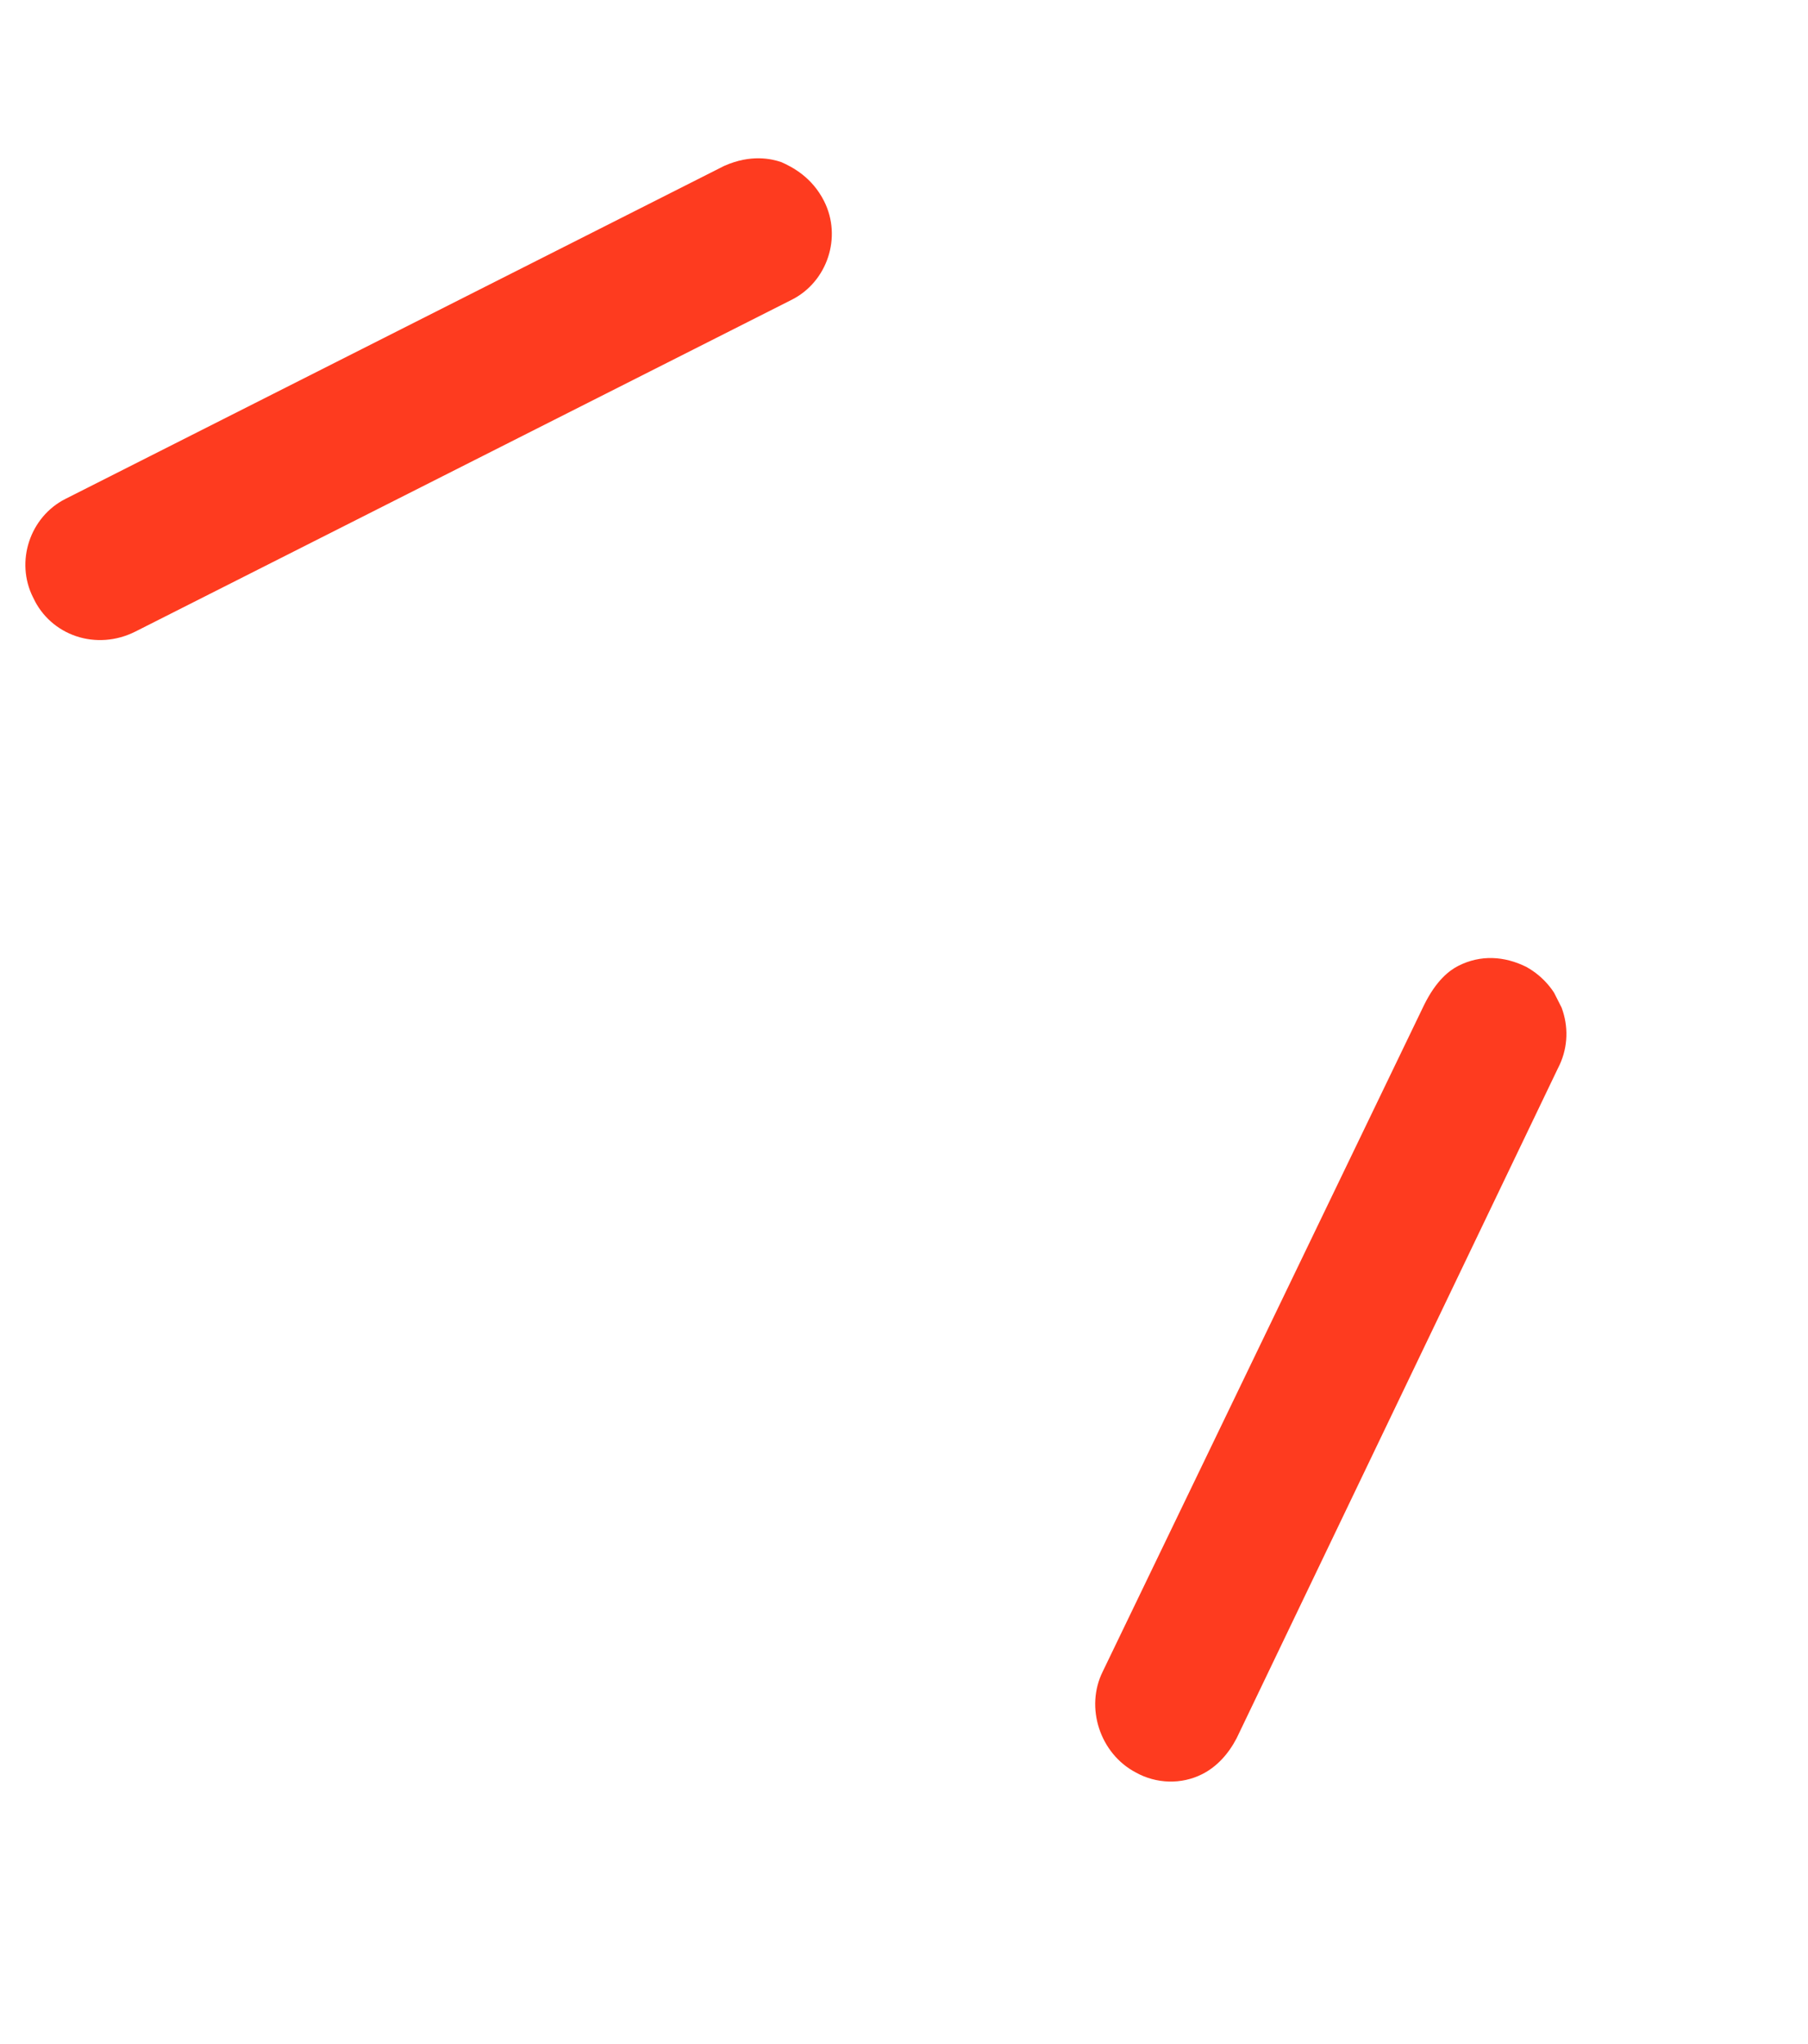
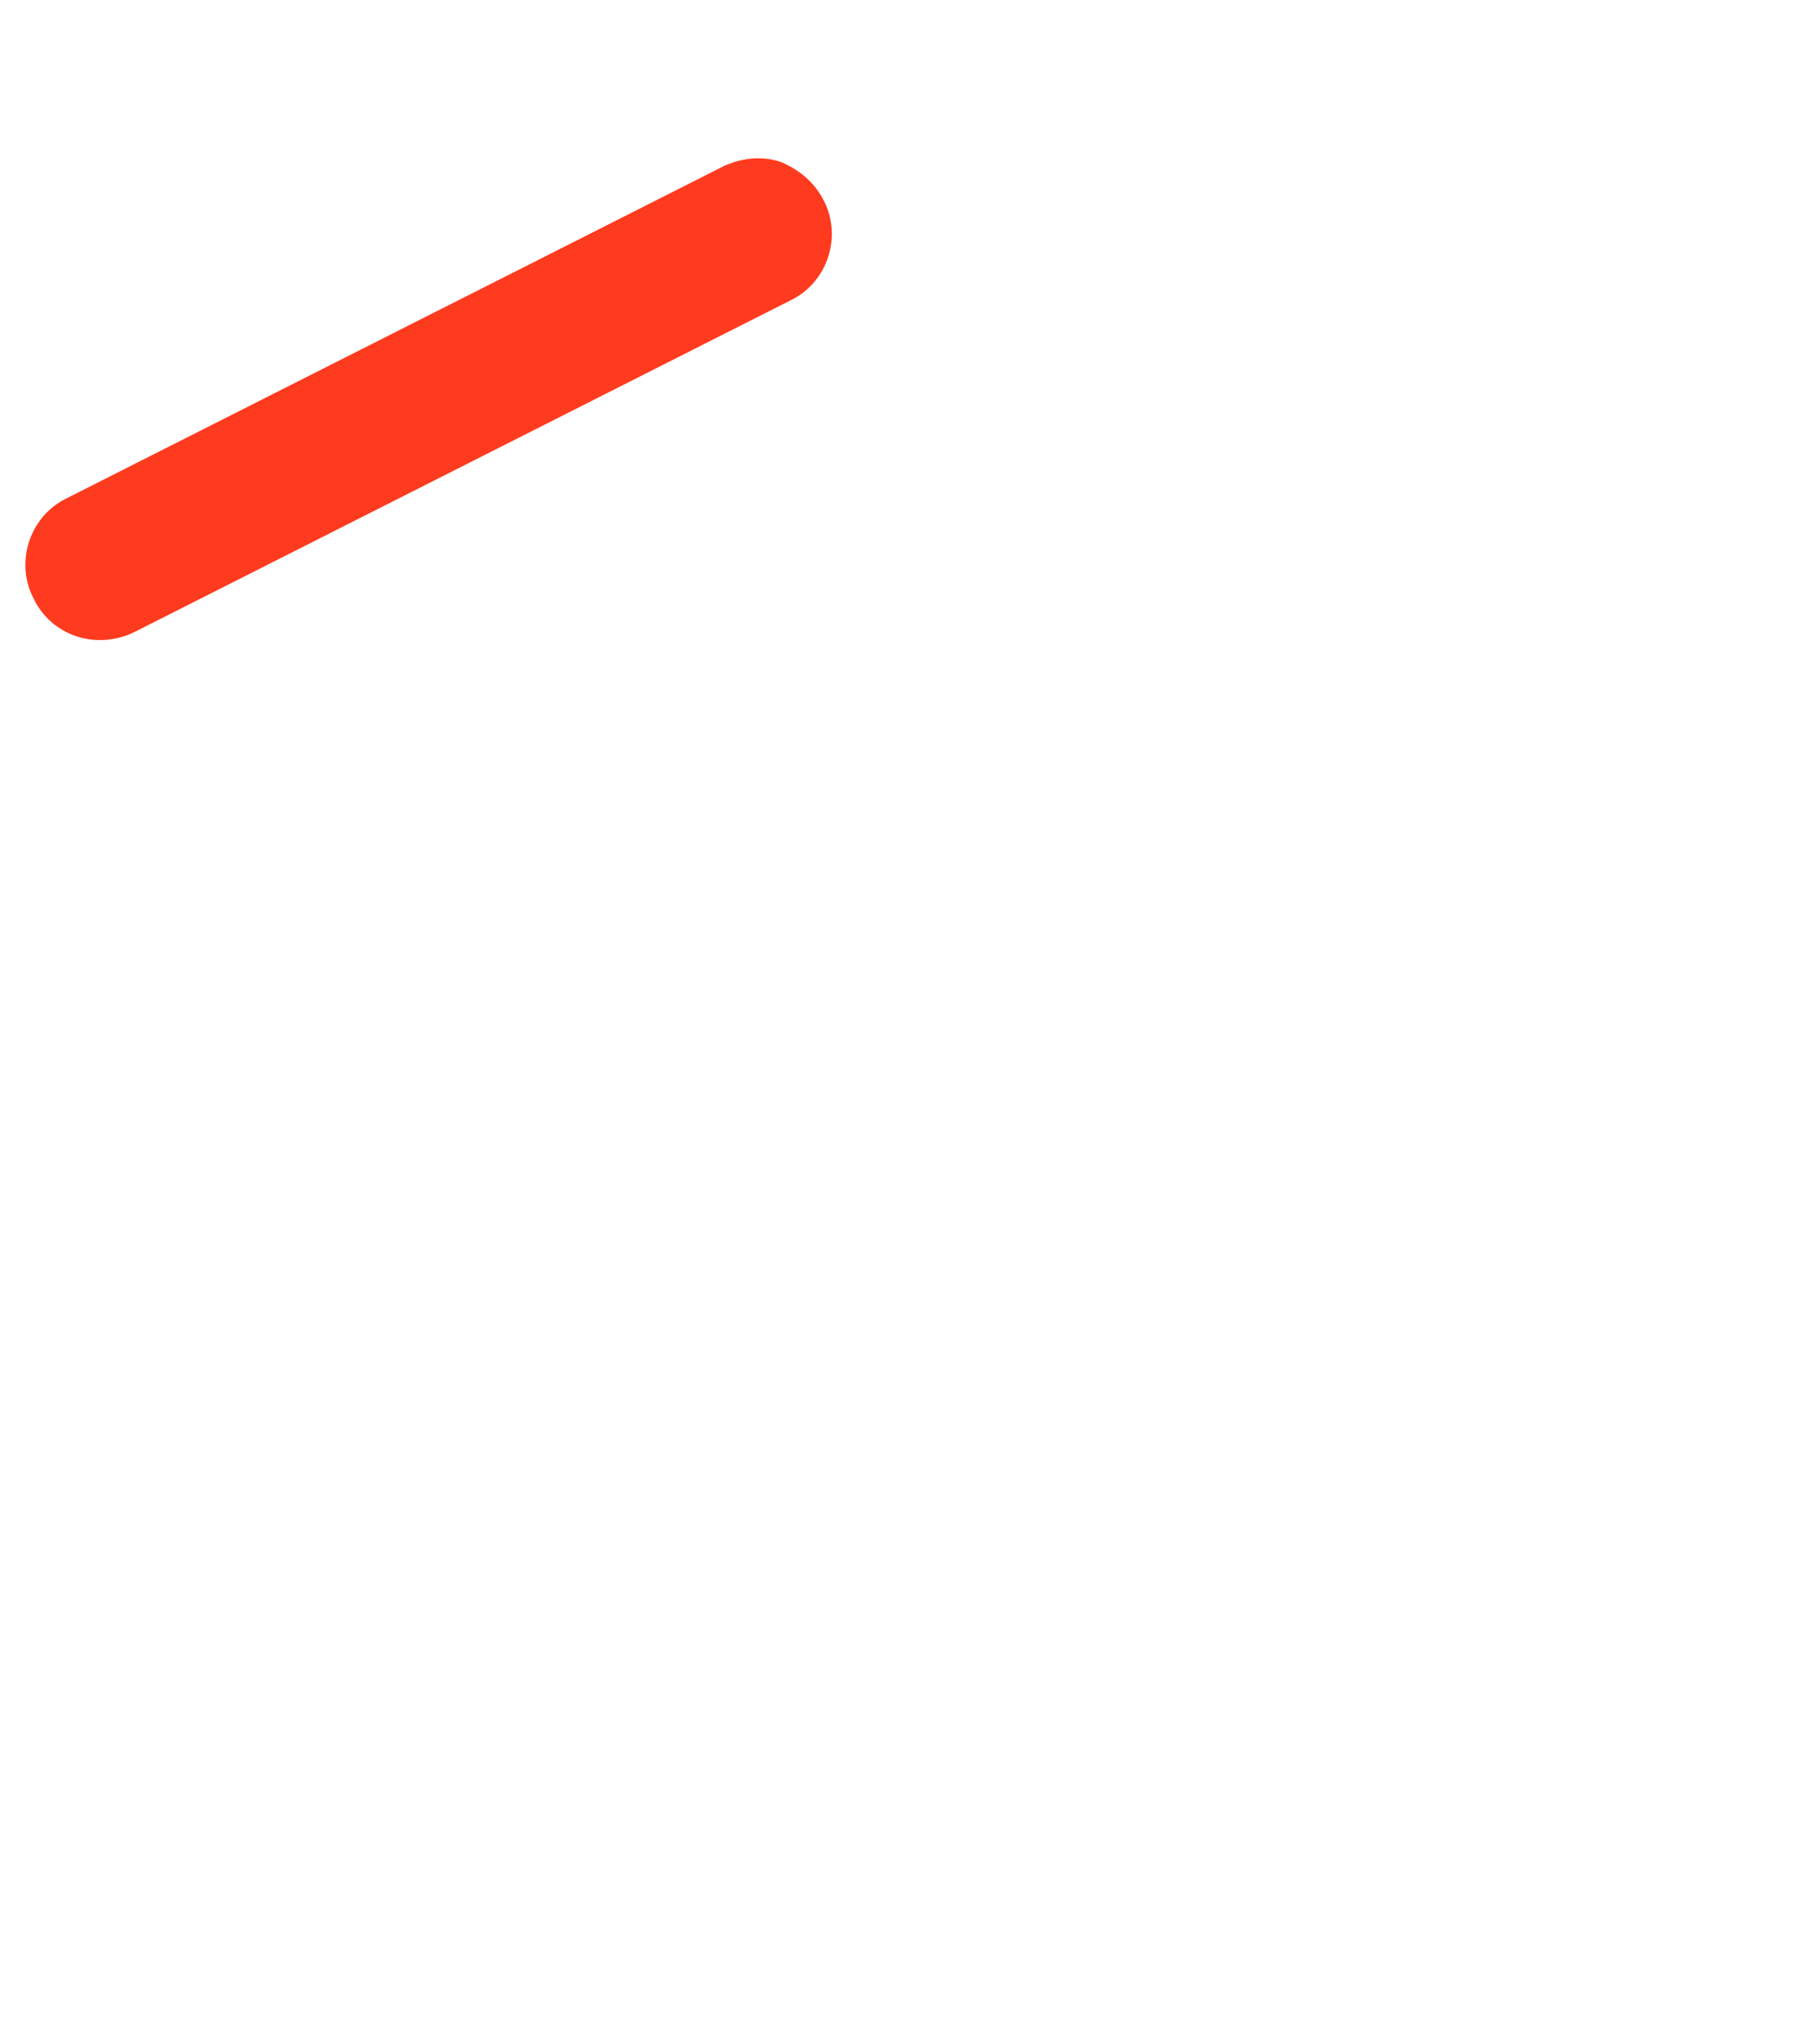
<svg xmlns="http://www.w3.org/2000/svg" width="46" height="52" viewBox="0 0 46 52" fill="none">
  <g clip-path="url(#clip0_9637_5712)">
    <path d="M18.426 4.22C19.108 3.918 19.629 4.039 19.881 4.125C20.151 4.245 20.657 4.503 20.966 5.115C21.431 6.035 21.045 7.17 20.147 7.624L3.45 16.064C2.453 16.568 1.292 16.172 0.843 15.202C0.379 14.283 0.765 13.147 1.663 12.693L18.426 4.22Z" fill="#FE3B1F" />
-     <path d="M37.105 24.57C37.671 24.284 38.274 24.321 38.831 24.596C39.758 25.11 40.126 26.249 39.636 27.18L31.463 44.22C31.251 44.627 30.954 44.948 30.588 45.133C30.056 45.402 29.419 45.382 28.896 45.09C27.985 44.61 27.601 43.437 28.057 42.522L36.232 25.567C36.541 24.941 36.873 24.688 37.105 24.57Z" fill="#FE3B1F" />
  </g>
  <defs>
    <clipPath id="clip0_9637_5712">
      <rect width="30" height="42" fill="white" transform="translate(45.721 37.483) rotate(153.184)" />
    </clipPath>
  </defs>
</svg>